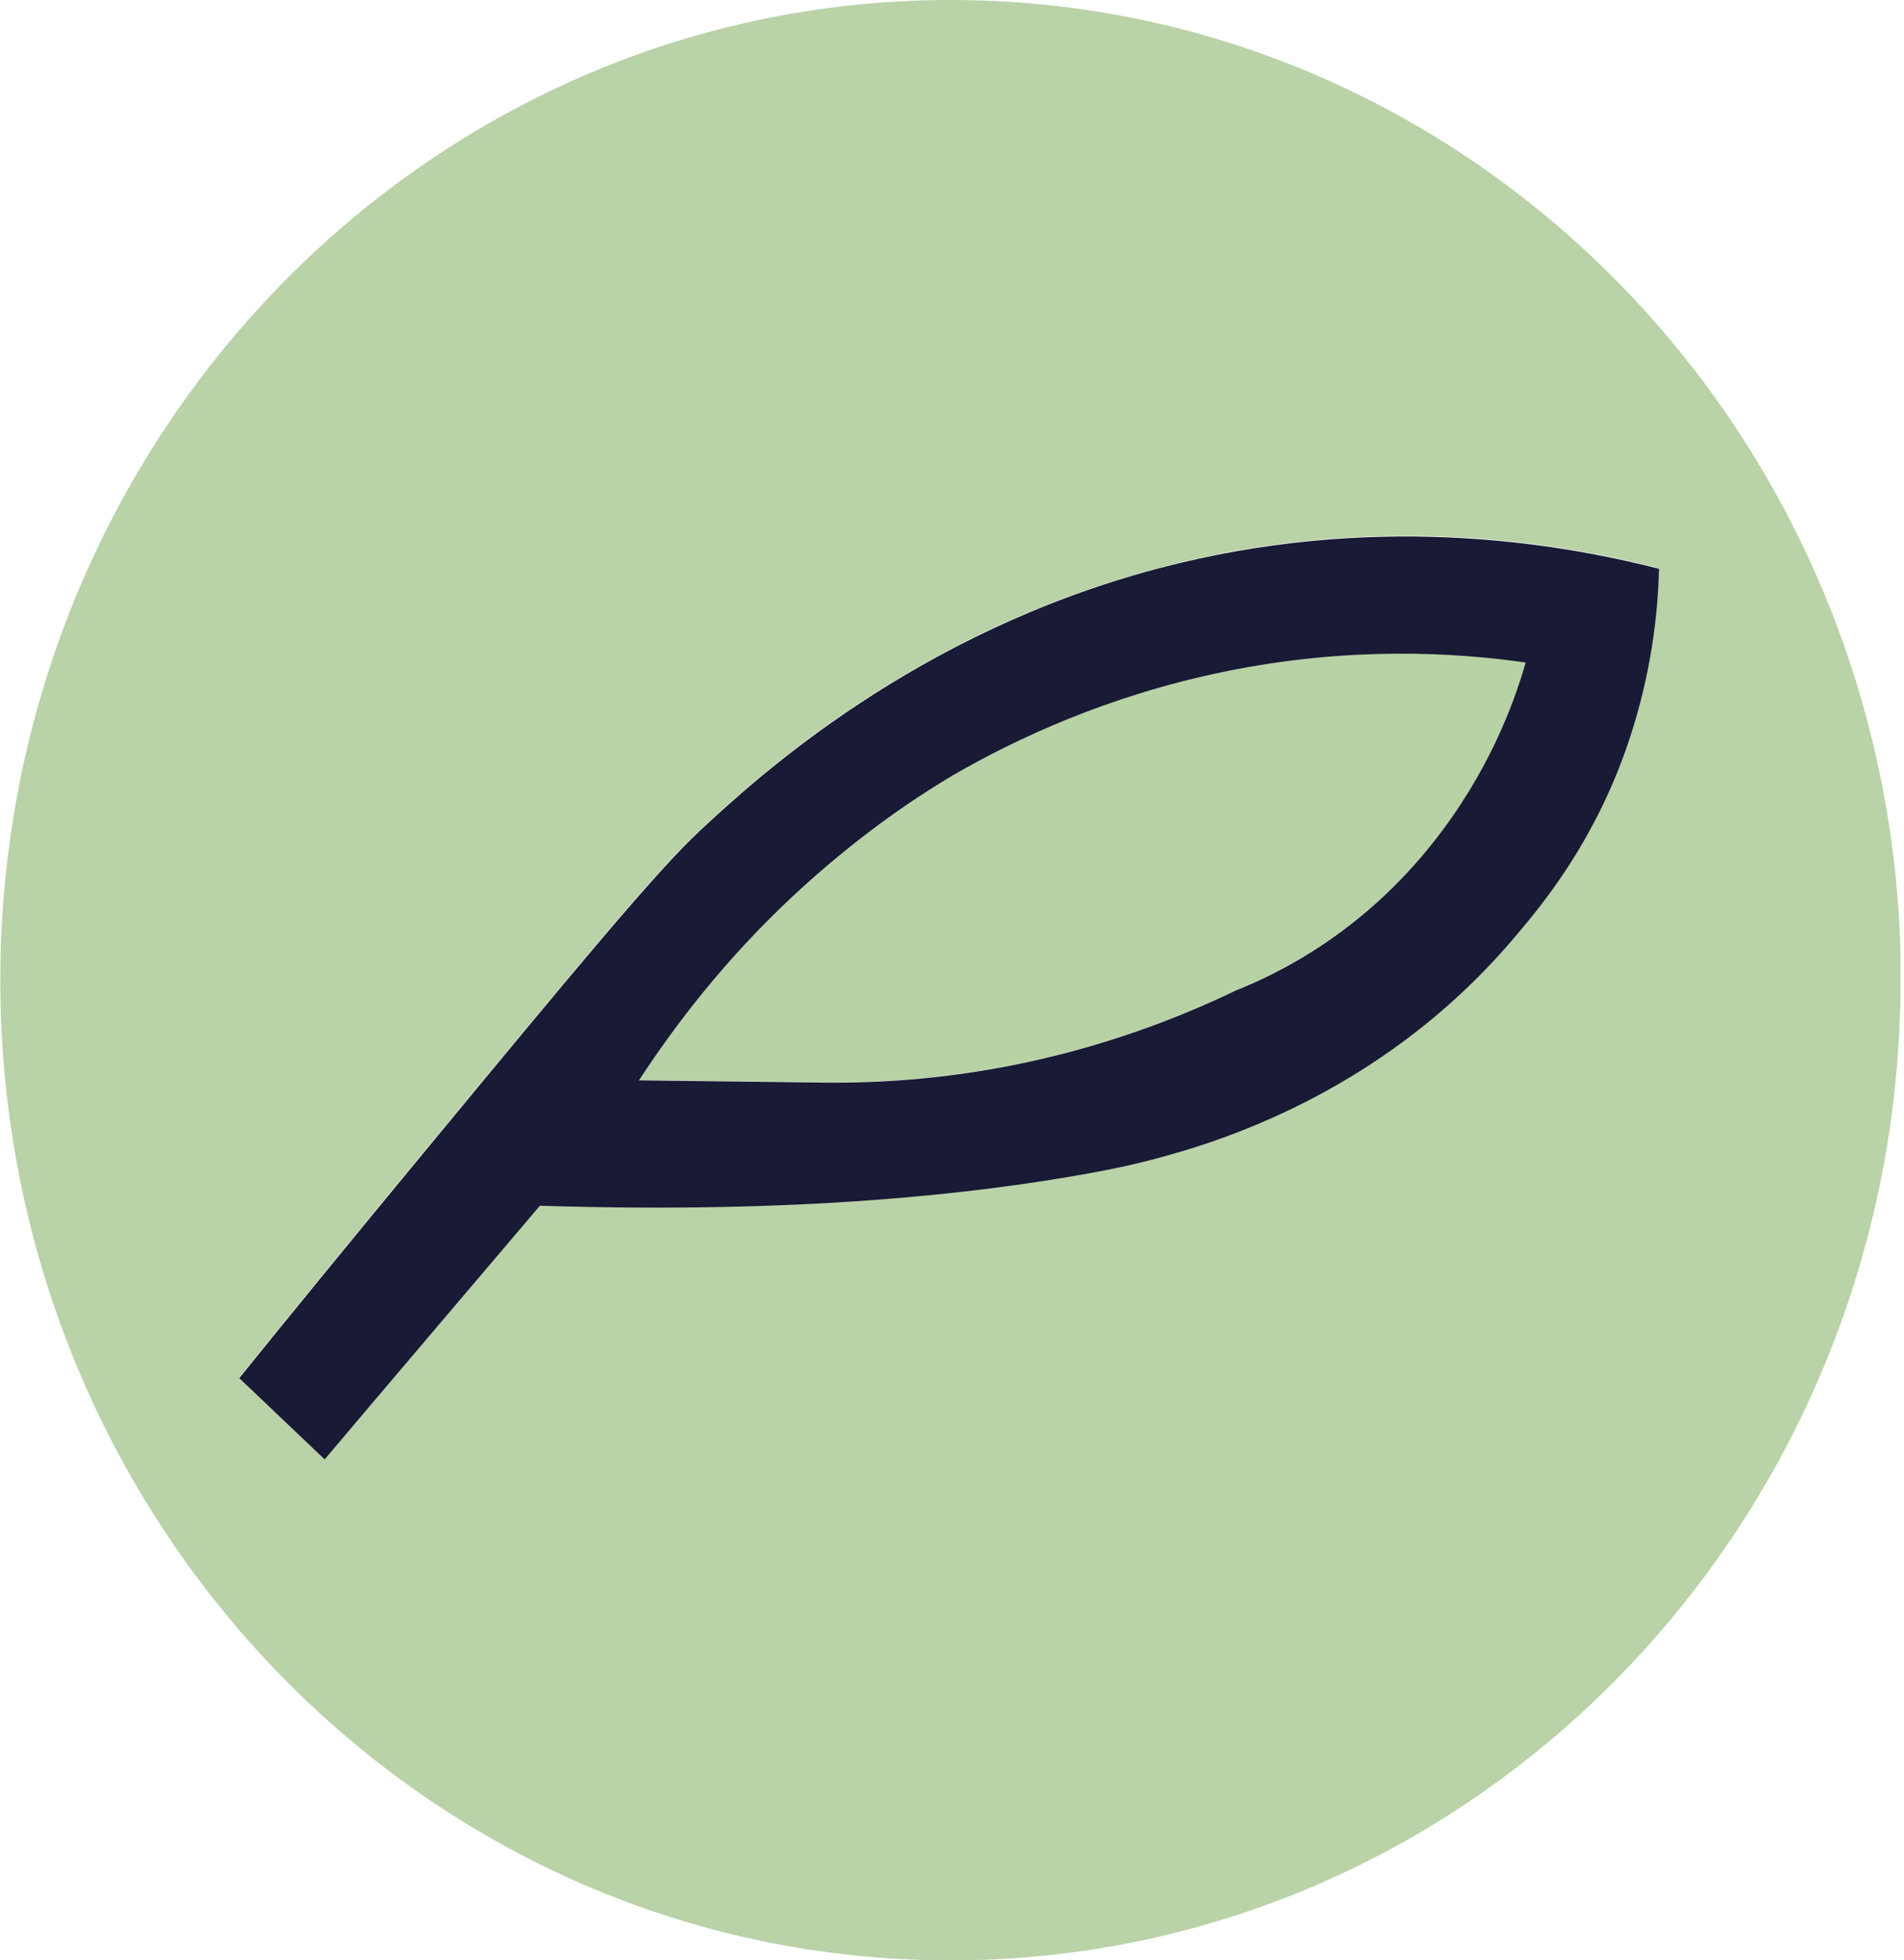
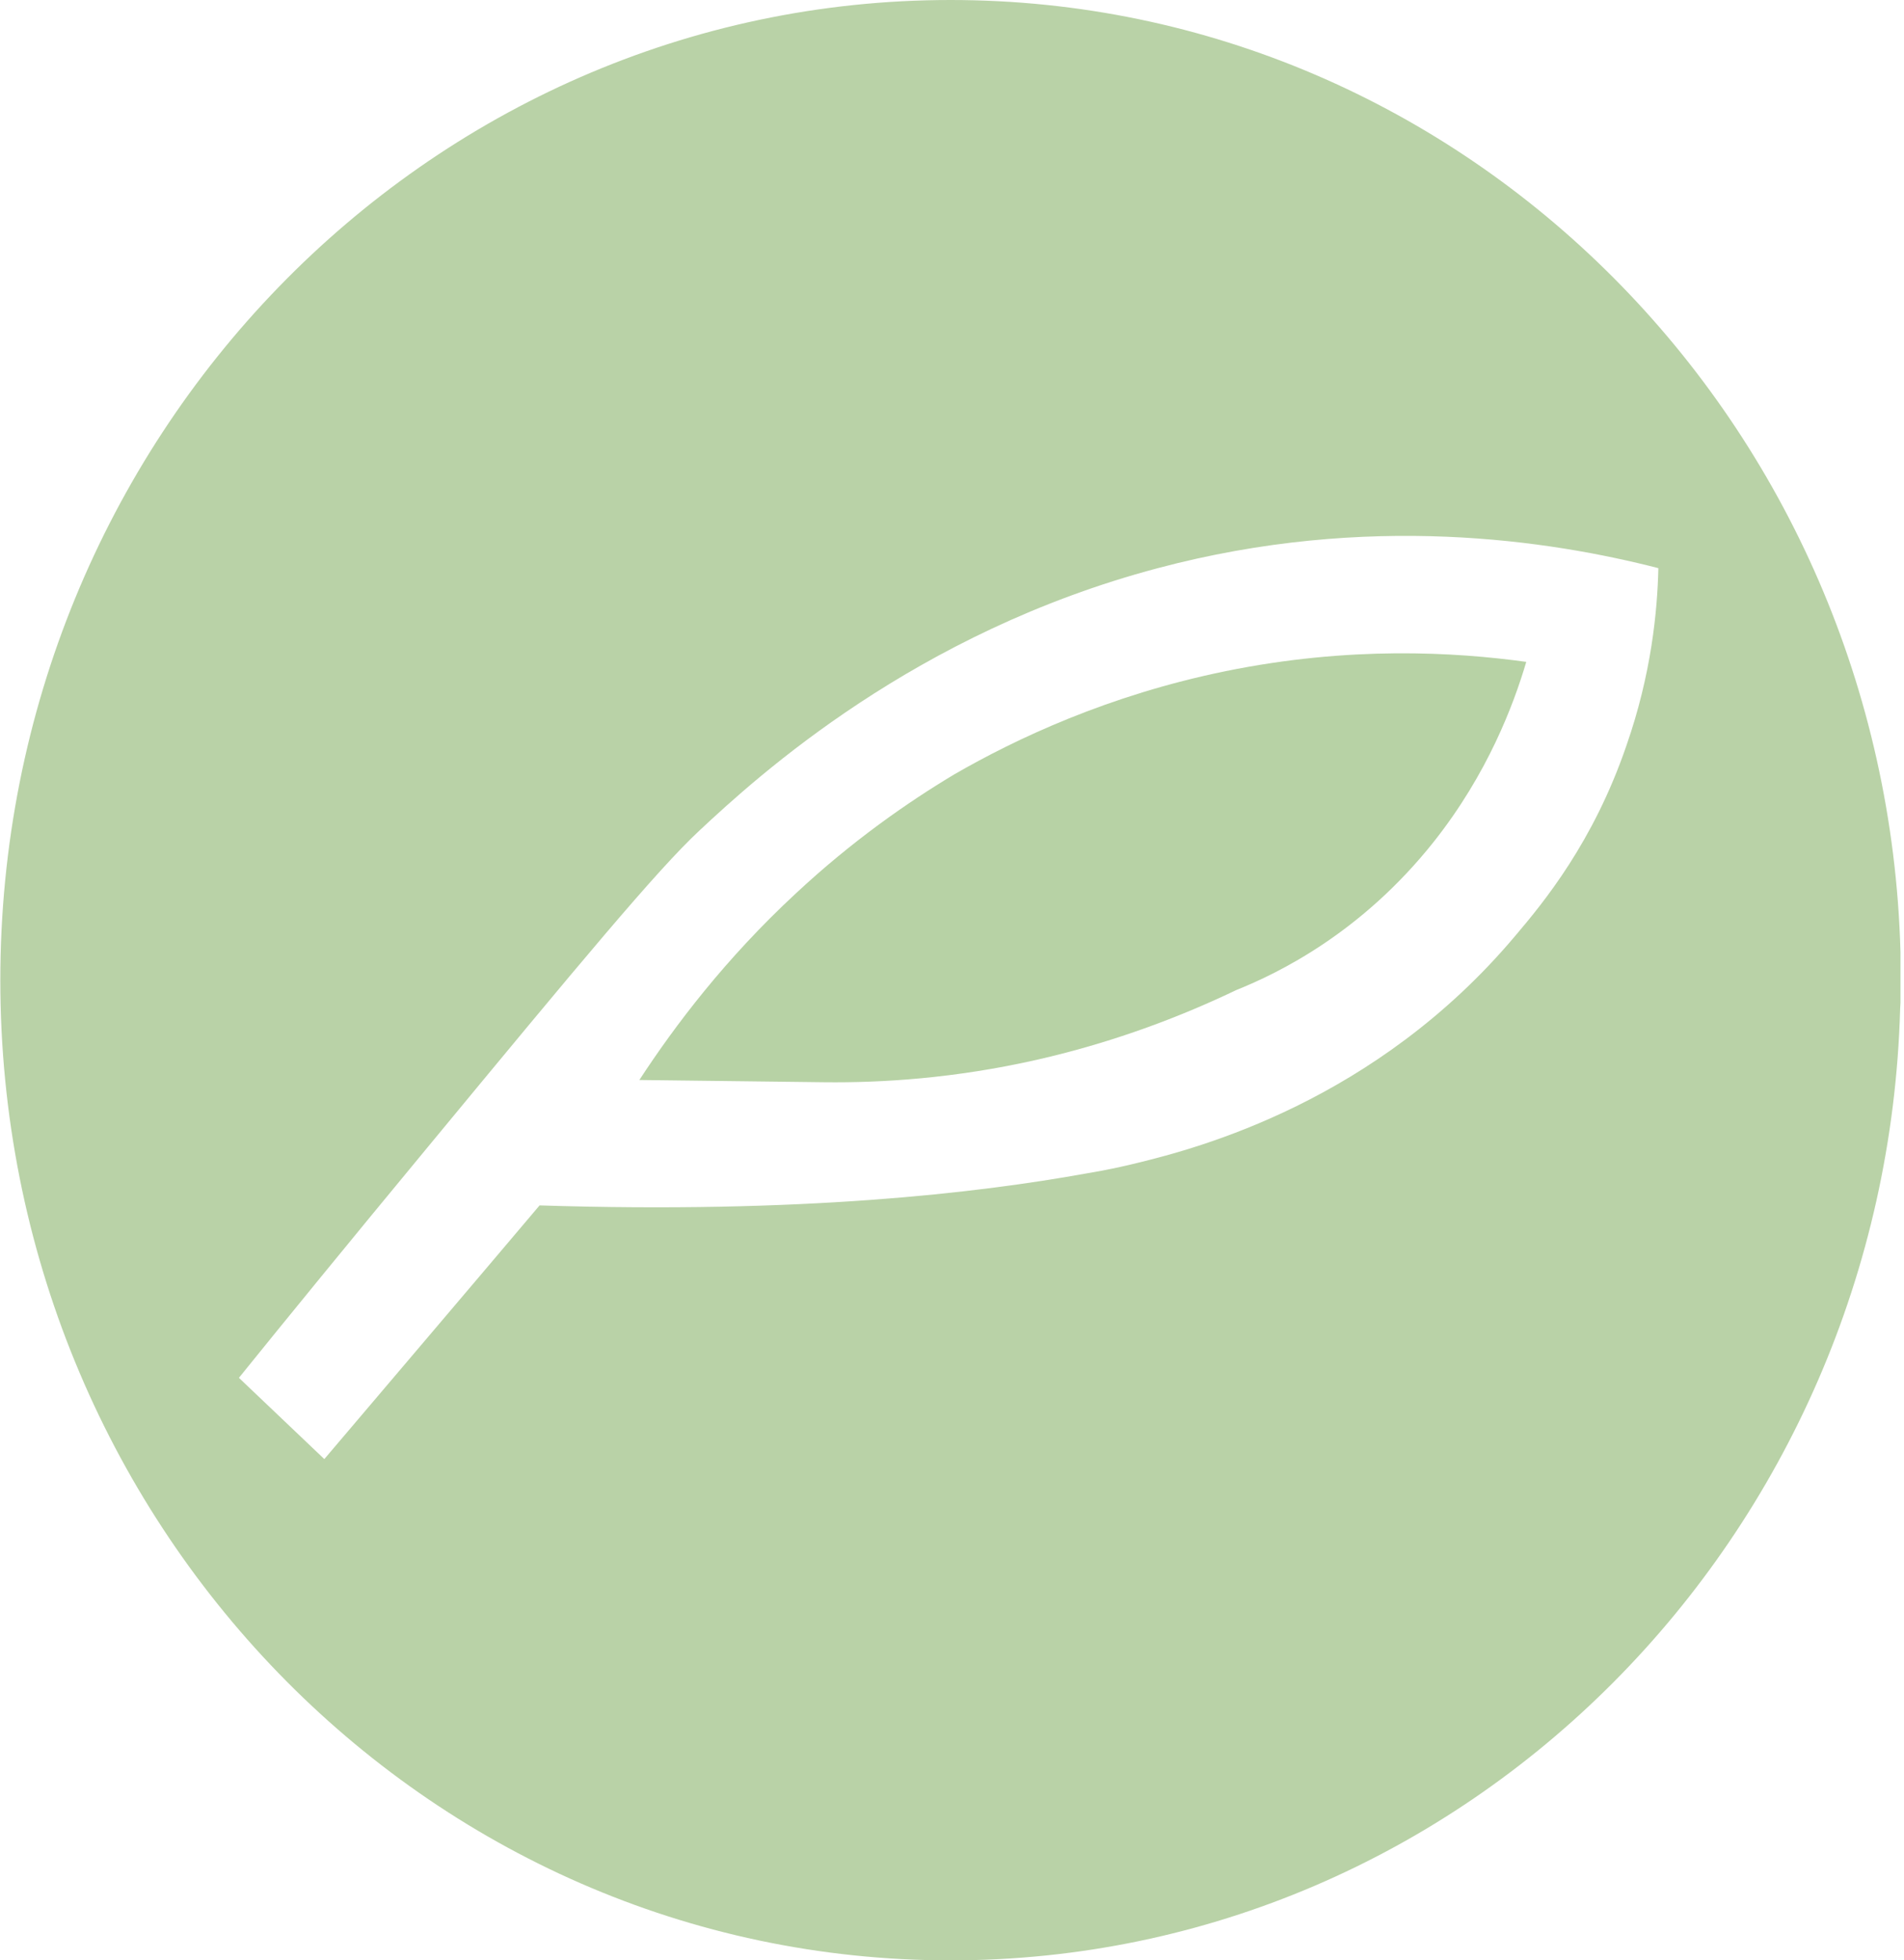
<svg xmlns="http://www.w3.org/2000/svg" version="1.1" id="Слой_1" x="0px" y="0px" viewBox="0 0 595.3 612.8" style="enable-background:new 0 0 595.3 612.8;" xml:space="preserve">
  <style type="text/css"> .st0{display:none;fill:none;} .st1{fill:none;} .st2{fill:#B7D2A5;} .st3{fill:#B9D2A7;} .st4{fill:#191A35;} </style>
-   <rect x="-109.3" y="204.1" class="st0" width="299.9" height="276.7" />
  <path class="st1" d="M-286.5,434.6c0.1-2.9,0.1-5.8,0.1-8.8s0-5.9-0.1-8.8v15.9V434.6z" />
  <g>
    <path class="st2" d="M383.2,209.8c-36.7,7.5-65.5,21.1-84.9,32.3c-14.5,8.7-31.8,20.7-49.5,37.2c-22,20.4-37.8,41.3-48.9,58.3 c19.3,0.2,38.6,0.5,57.9,0.7c18,0.2,40.6-1.2,66.3-7c25.1-5.7,46.1-14,62.4-21.8c13.2-5.3,39.2-17.9,61.8-46.4 c16.8-21.2,24.9-42.7,28.9-56.2C454.8,203.8,421.9,201.9,383.2,209.8z" />
    <g>
      <path class="st3" d="M594.2,313.5v-15.9C589.7,132.4,458.5,0,297.2,0C133.1,0,0.1,137.2,0.1,306.4s133,306.4,297.1,306.4 c161.2,0,292.4-132.5,296.9-297.6L594.2,313.5L594.2,313.5z M473.7,292.6c-43.6,51.8-99.2,66.3-118,70.9c-4.9,1.2-9.4,2.2-16,3.3 c-34.3,6.2-89.3,12.6-171,10c-22.4,26.5-44.9,52.9-67.3,79.3c-8.9-8.5-17.8-16.9-26.7-25.4c13.8-17.1,34.2-42.1,59.1-72.2 c47.6-57.6,71.7-86.6,84.8-98.8c18.4-17.2,67.5-62,143.4-82.1c65.8-17.5,122.6-8.7,156.5,0c-0.3,13.4-2.2,33.2-10,55.5 C498.2,263.2,482.7,282,473.7,292.6z" />
-       <path class="st4" d="M362.1,177.7c-75.9,20.1-125,64.9-143.4,82.1c-13.1,12.2-37.2,41.2-84.8,98.8c-24.9,30.1-45.3,55.1-59.1,72.2 c8.9,8.5,17.8,16.9,26.7,25.4c22.4-26.5,44.9-52.9,67.3-79.3c81.7,2.6,136.6-3.8,171-10c6.6-1.2,11-2.1,16-3.3 c18.8-4.6,74.4-19.2,118-70.9c9-10.6,24.5-29.5,34.9-59.4c7.7-22.3,9.7-42.1,10-55.5C484.7,169.1,427.9,160.3,362.1,177.7z M448.2,263.2c-22.5,28.5-48.5,41.1-61.8,46.4c-16.2,7.8-37.2,16.1-62.4,21.8c-25.6,5.8-48.3,7.2-66.3,7 c-19.3-0.2-38.6-0.5-57.9-0.7c11.1-17,26.9-37.9,48.9-58.3c17.8-16.5,35-28.6,49.5-37.2c19.4-11.2,48.2-24.8,84.9-32.3 c38.7-7.9,71.6-6,93.9-2.8C473.2,220.5,465,242,448.2,263.2z" />
    </g>
  </g>
</svg>